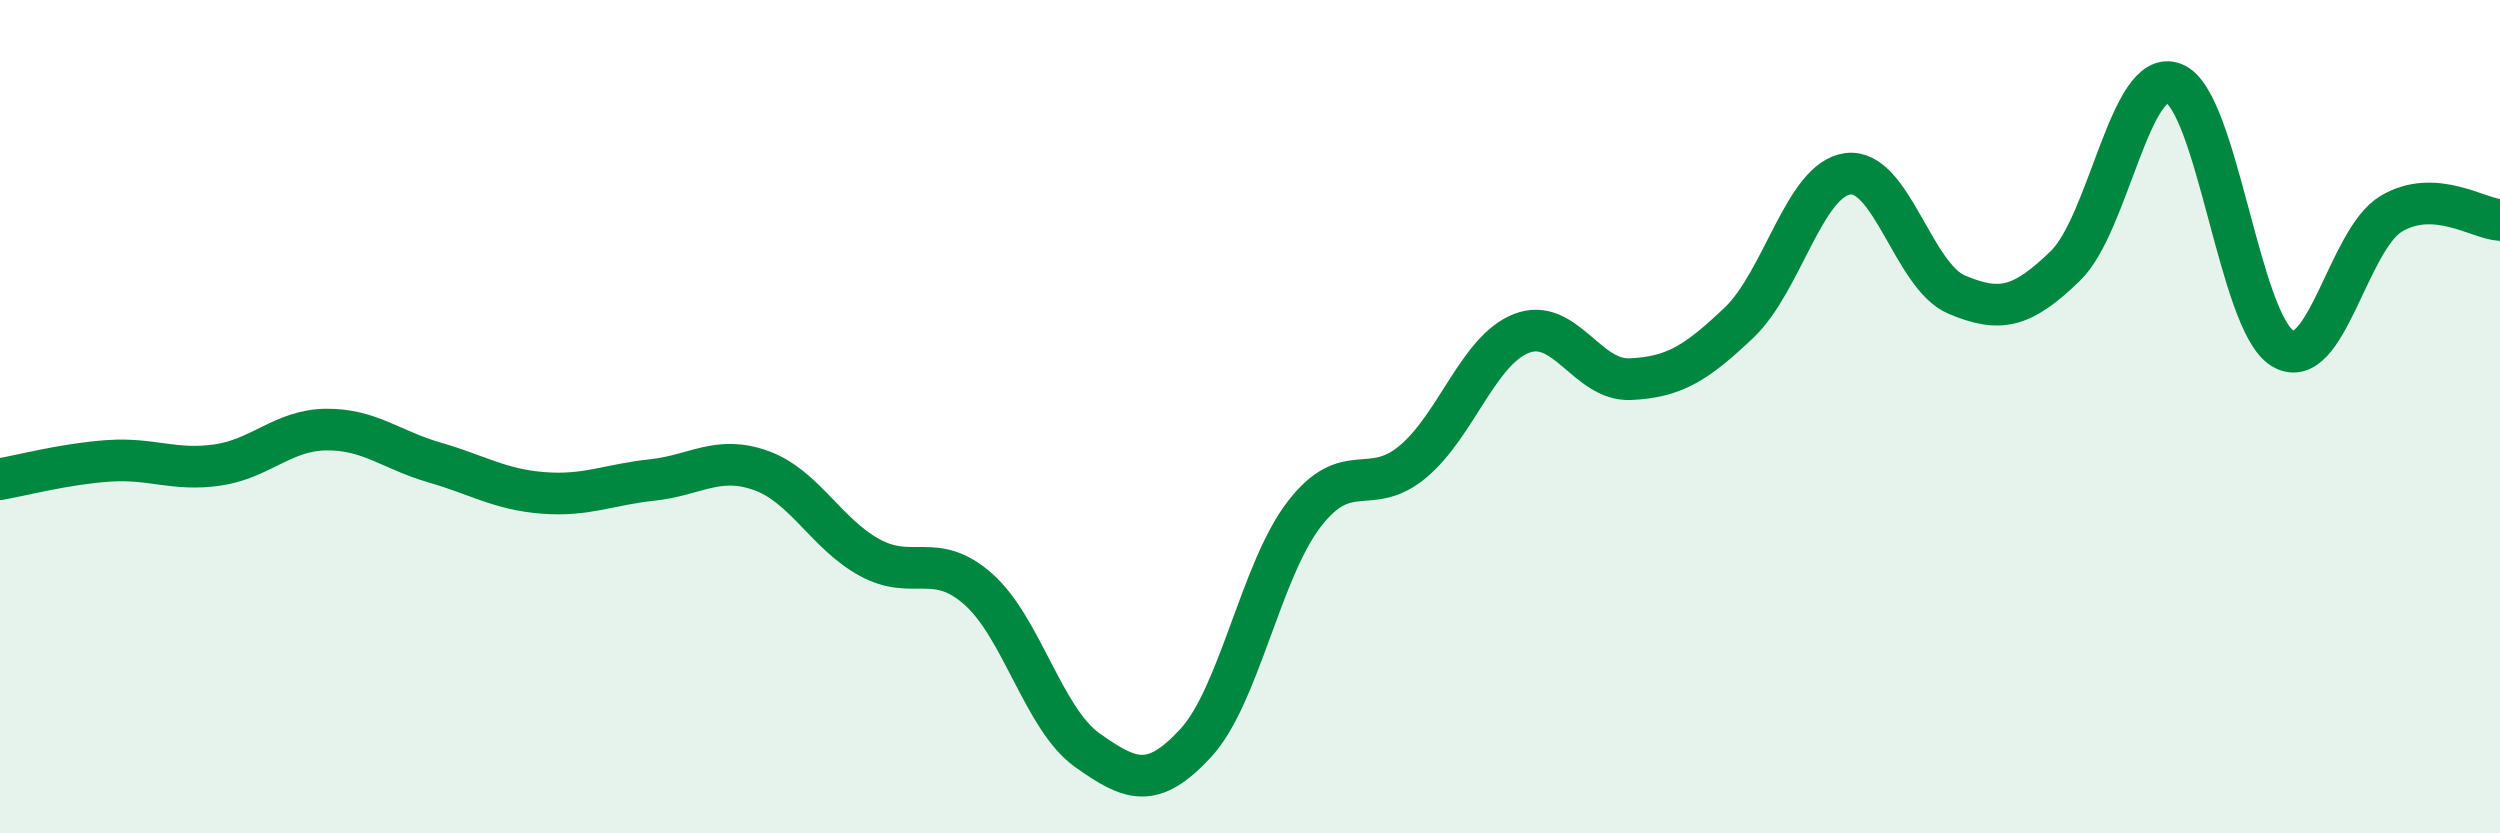
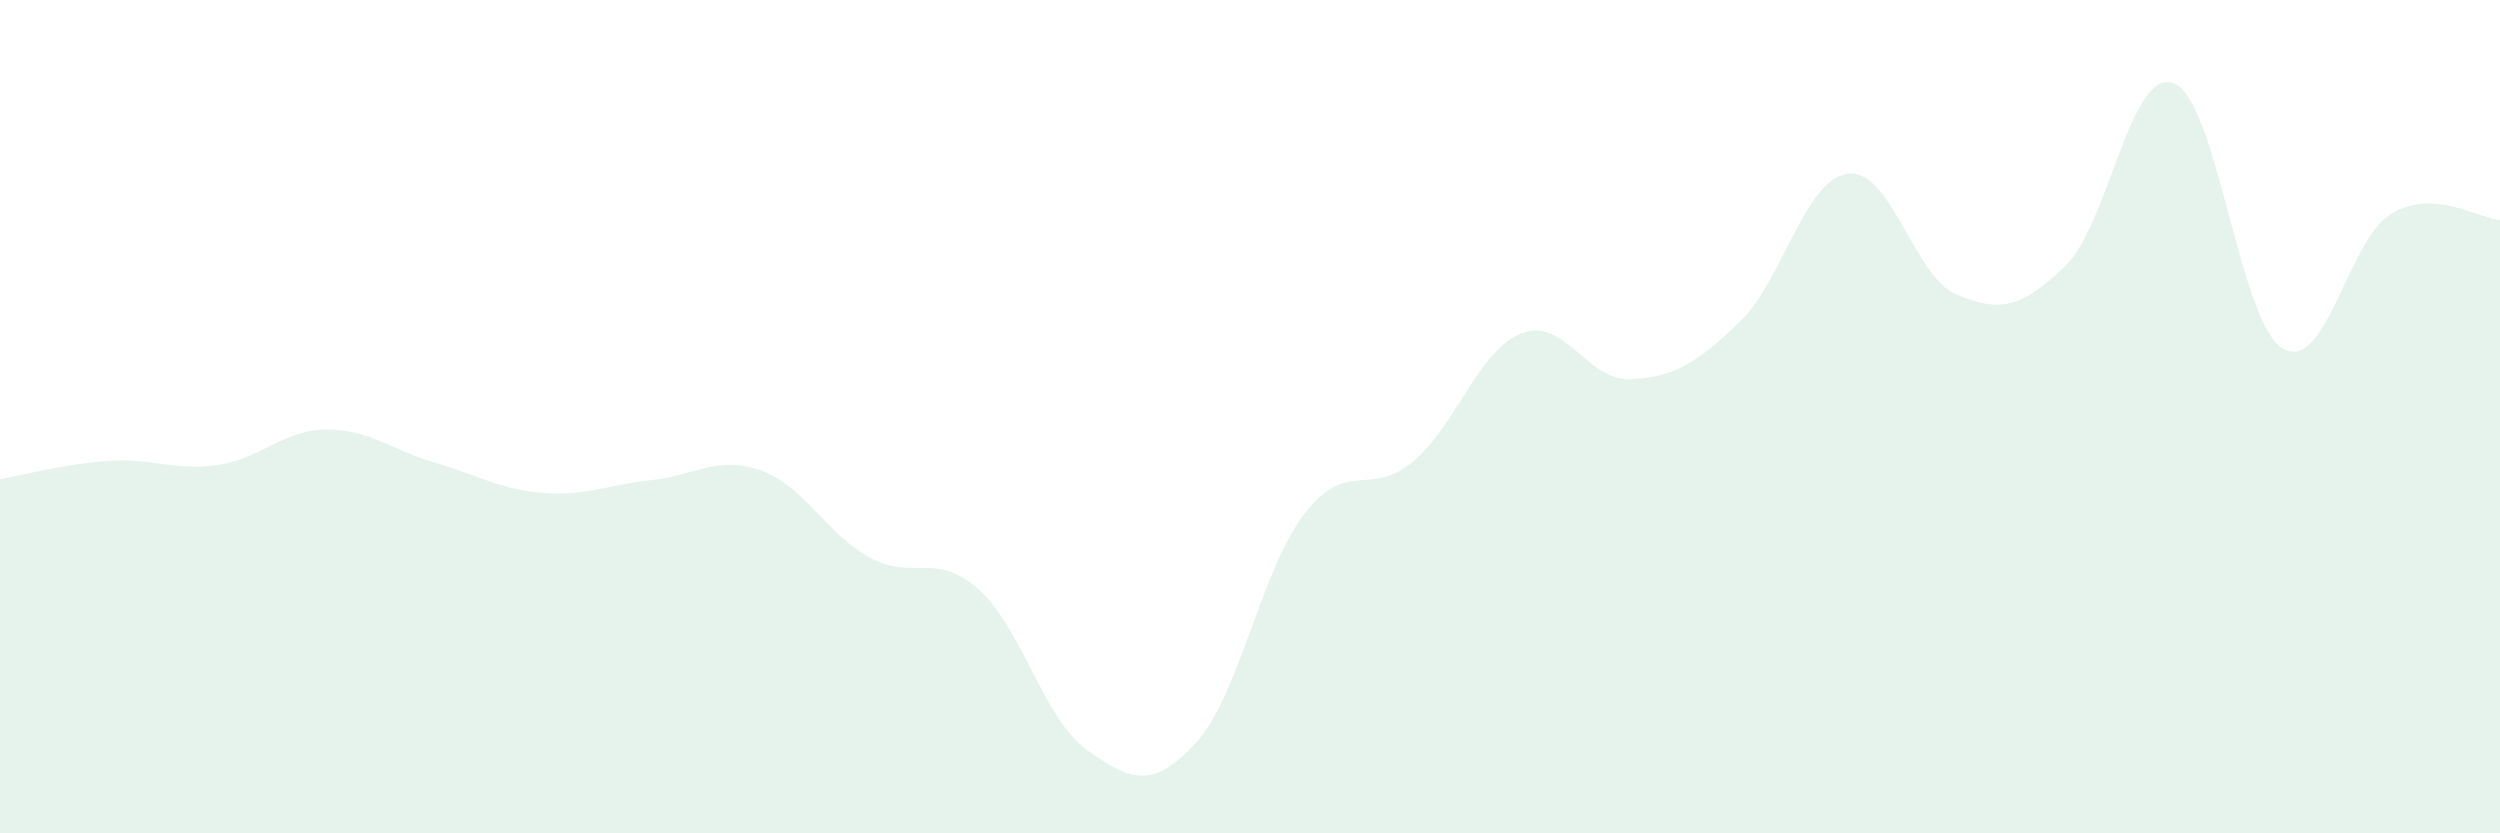
<svg xmlns="http://www.w3.org/2000/svg" width="60" height="20" viewBox="0 0 60 20">
  <path d="M 0,11.5 C 0.52,11.41 1.57,11.13 2.61,11.06 C 3.65,10.99 4.18,11.31 5.22,11.16 C 6.26,11.01 6.79,10.32 7.83,10.31 C 8.87,10.3 9.39,10.8 10.43,11.1 C 11.47,11.4 12,11.75 13.04,11.83 C 14.08,11.91 14.61,11.63 15.65,11.52 C 16.69,11.41 17.22,10.92 18.26,11.29 C 19.3,11.66 19.83,12.81 20.87,13.38 C 21.91,13.95 22.44,13.22 23.48,14.14 C 24.52,15.06 25.05,17.26 26.09,18 C 27.13,18.74 27.66,18.96 28.7,17.83 C 29.74,16.7 30.26,13.69 31.3,12.34 C 32.34,10.99 32.87,11.95 33.91,11.08 C 34.95,10.21 35.48,8.4 36.52,8 C 37.56,7.6 38.09,9.15 39.13,9.1 C 40.17,9.05 40.7,8.73 41.74,7.74 C 42.78,6.75 43.31,4.3 44.35,4.17 C 45.39,4.04 45.92,6.63 46.96,7.07 C 48,7.51 48.53,7.39 49.57,6.38 C 50.61,5.37 51.13,1.6 52.17,2 C 53.21,2.4 53.74,7.73 54.78,8.36 C 55.82,8.99 56.35,5.75 57.39,5.13 C 58.43,4.51 59.48,5.25 60,5.28L60 20L0 20Z" fill="#008740" opacity="0.1" stroke-linecap="round" stroke-linejoin="round" />
-   <path d="M 0,11.5 C 0.52,11.41 1.57,11.13 2.61,11.06 C 3.65,10.99 4.18,11.31 5.22,11.16 C 6.26,11.01 6.79,10.32 7.83,10.31 C 8.87,10.3 9.39,10.8 10.43,11.1 C 11.47,11.4 12,11.75 13.04,11.83 C 14.08,11.91 14.61,11.63 15.65,11.52 C 16.69,11.41 17.22,10.92 18.26,11.29 C 19.3,11.66 19.83,12.81 20.87,13.38 C 21.91,13.95 22.44,13.22 23.48,14.14 C 24.52,15.06 25.05,17.26 26.09,18 C 27.13,18.74 27.66,18.96 28.7,17.83 C 29.74,16.7 30.26,13.69 31.3,12.34 C 32.34,10.99 32.87,11.95 33.91,11.08 C 34.95,10.21 35.48,8.4 36.52,8 C 37.56,7.6 38.09,9.15 39.13,9.1 C 40.17,9.05 40.7,8.73 41.74,7.74 C 42.78,6.75 43.31,4.3 44.35,4.17 C 45.39,4.04 45.92,6.63 46.96,7.07 C 48,7.51 48.53,7.39 49.57,6.38 C 50.61,5.37 51.13,1.6 52.17,2 C 53.21,2.4 53.74,7.73 54.78,8.36 C 55.82,8.99 56.35,5.75 57.39,5.13 C 58.43,4.51 59.48,5.25 60,5.28" stroke="#008740" stroke-width="1" fill="none" stroke-linecap="round" stroke-linejoin="round" />
</svg>